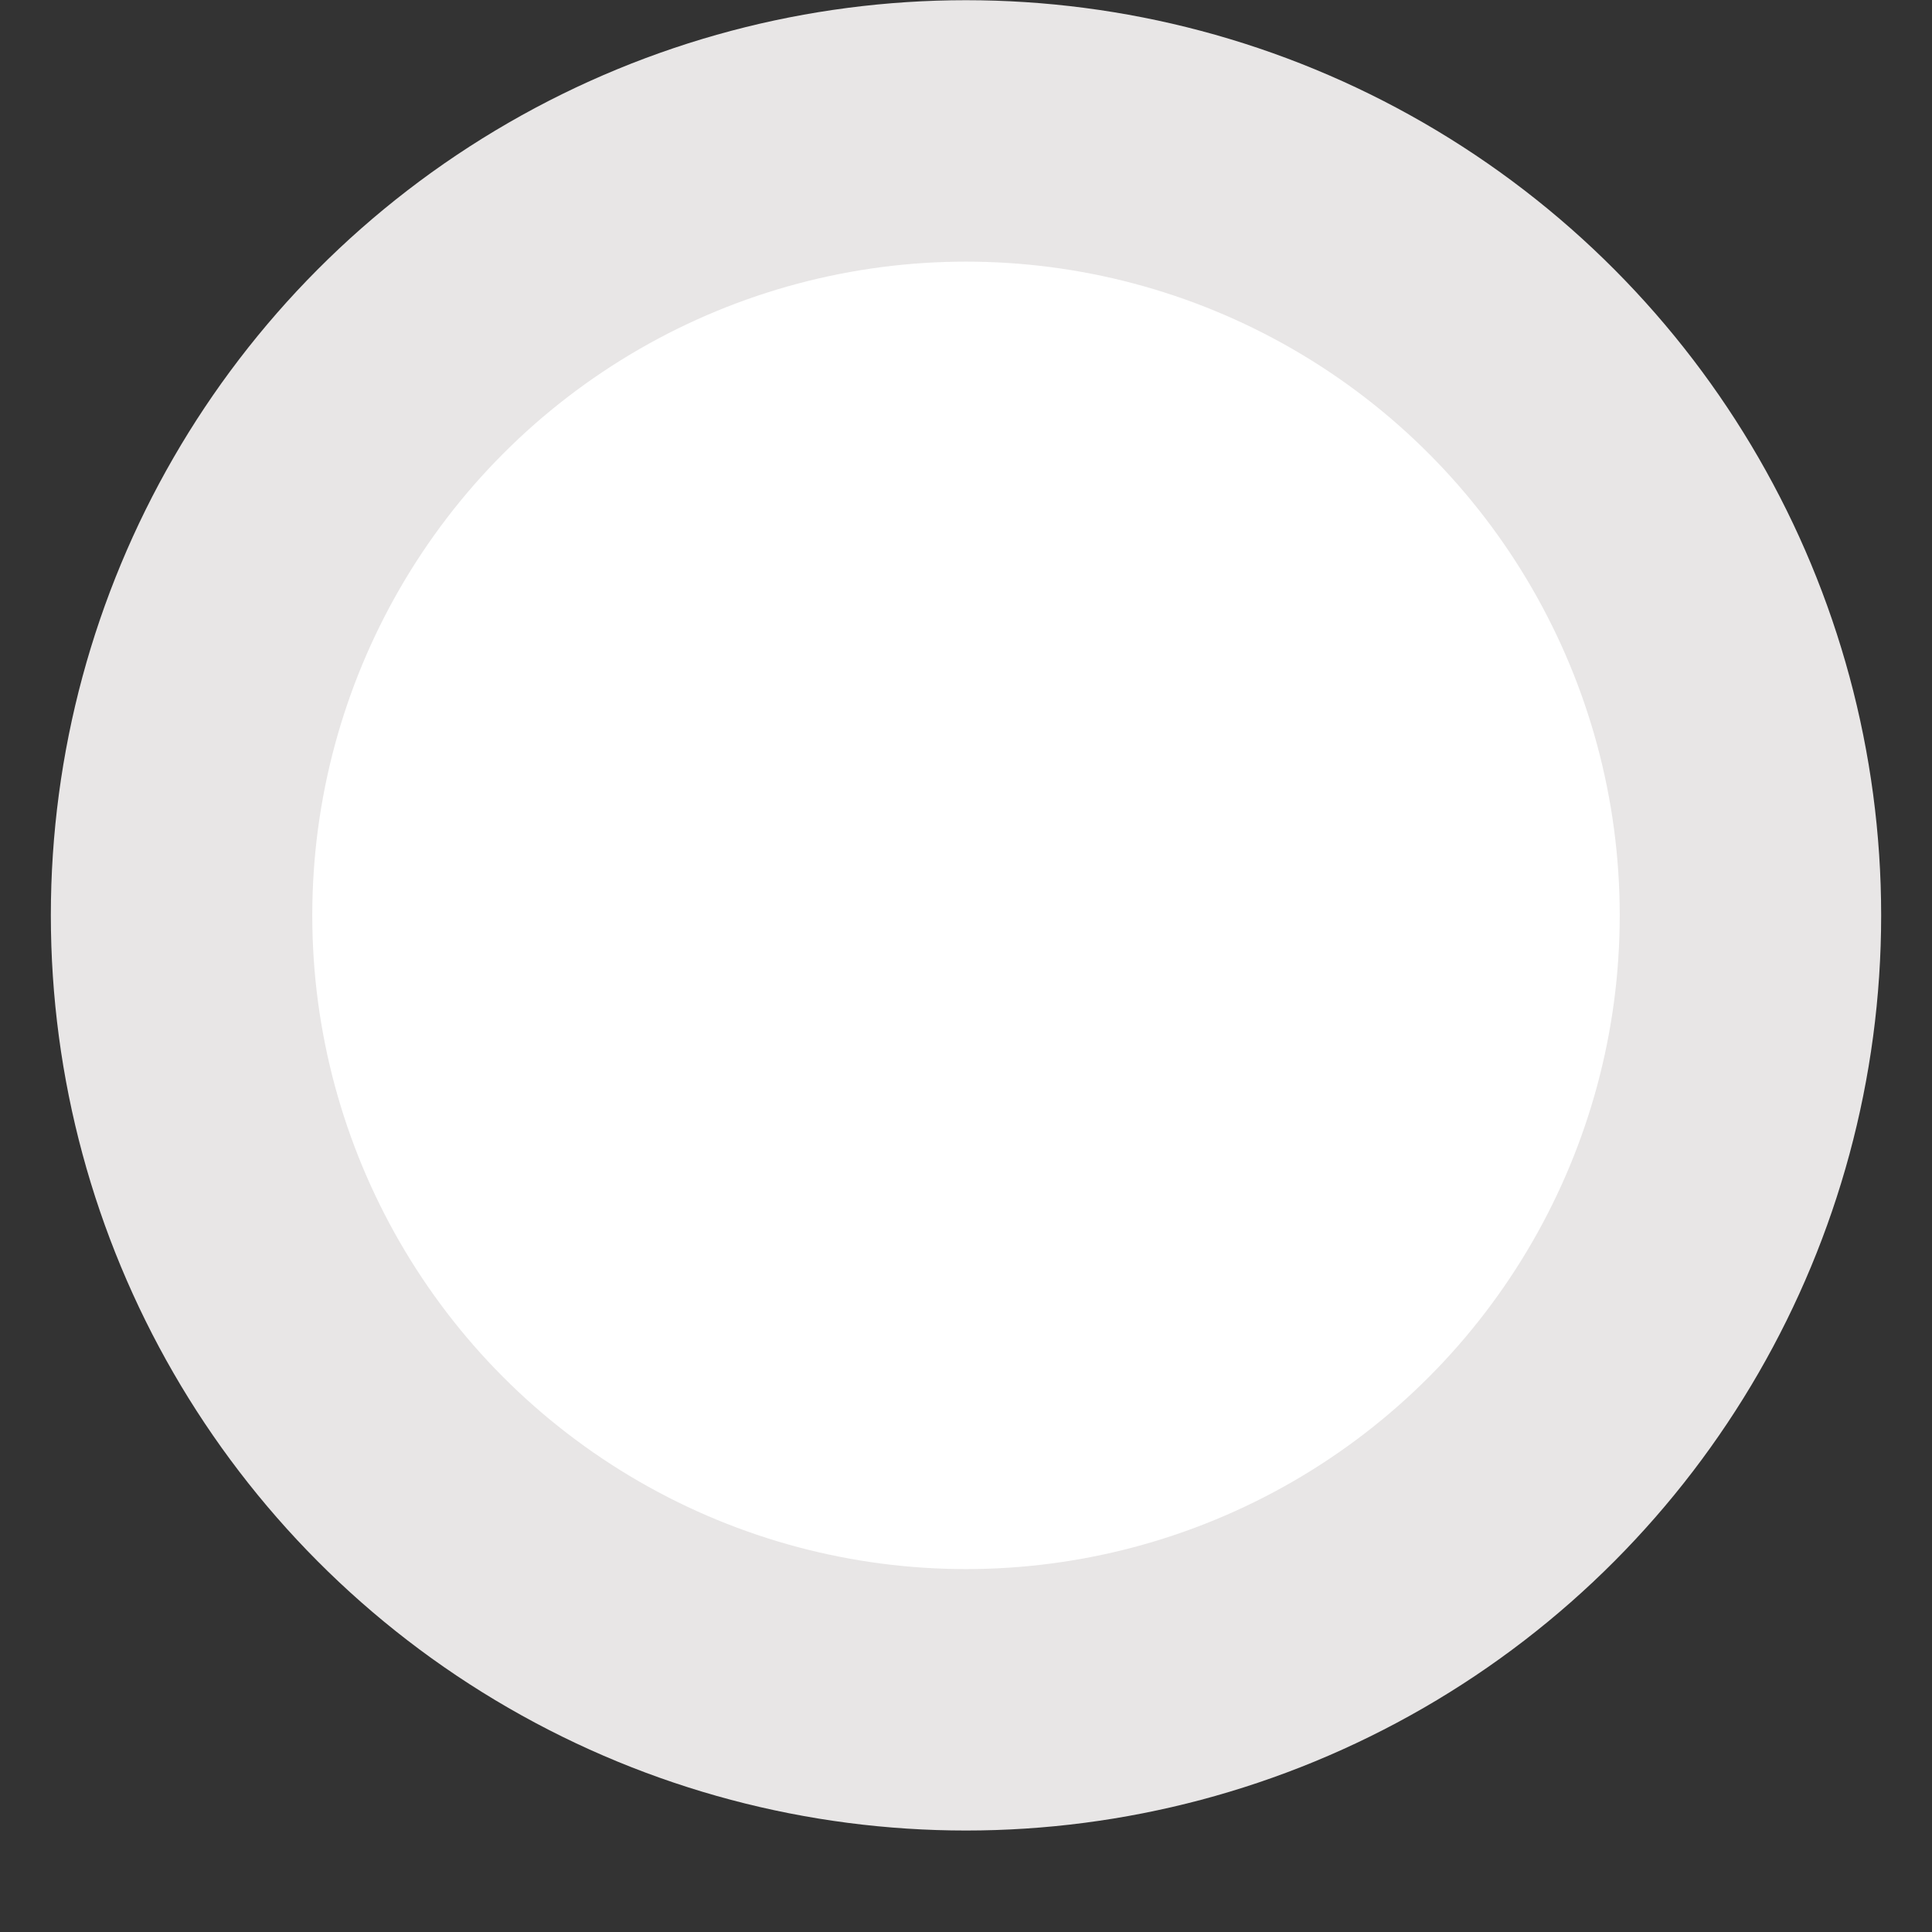
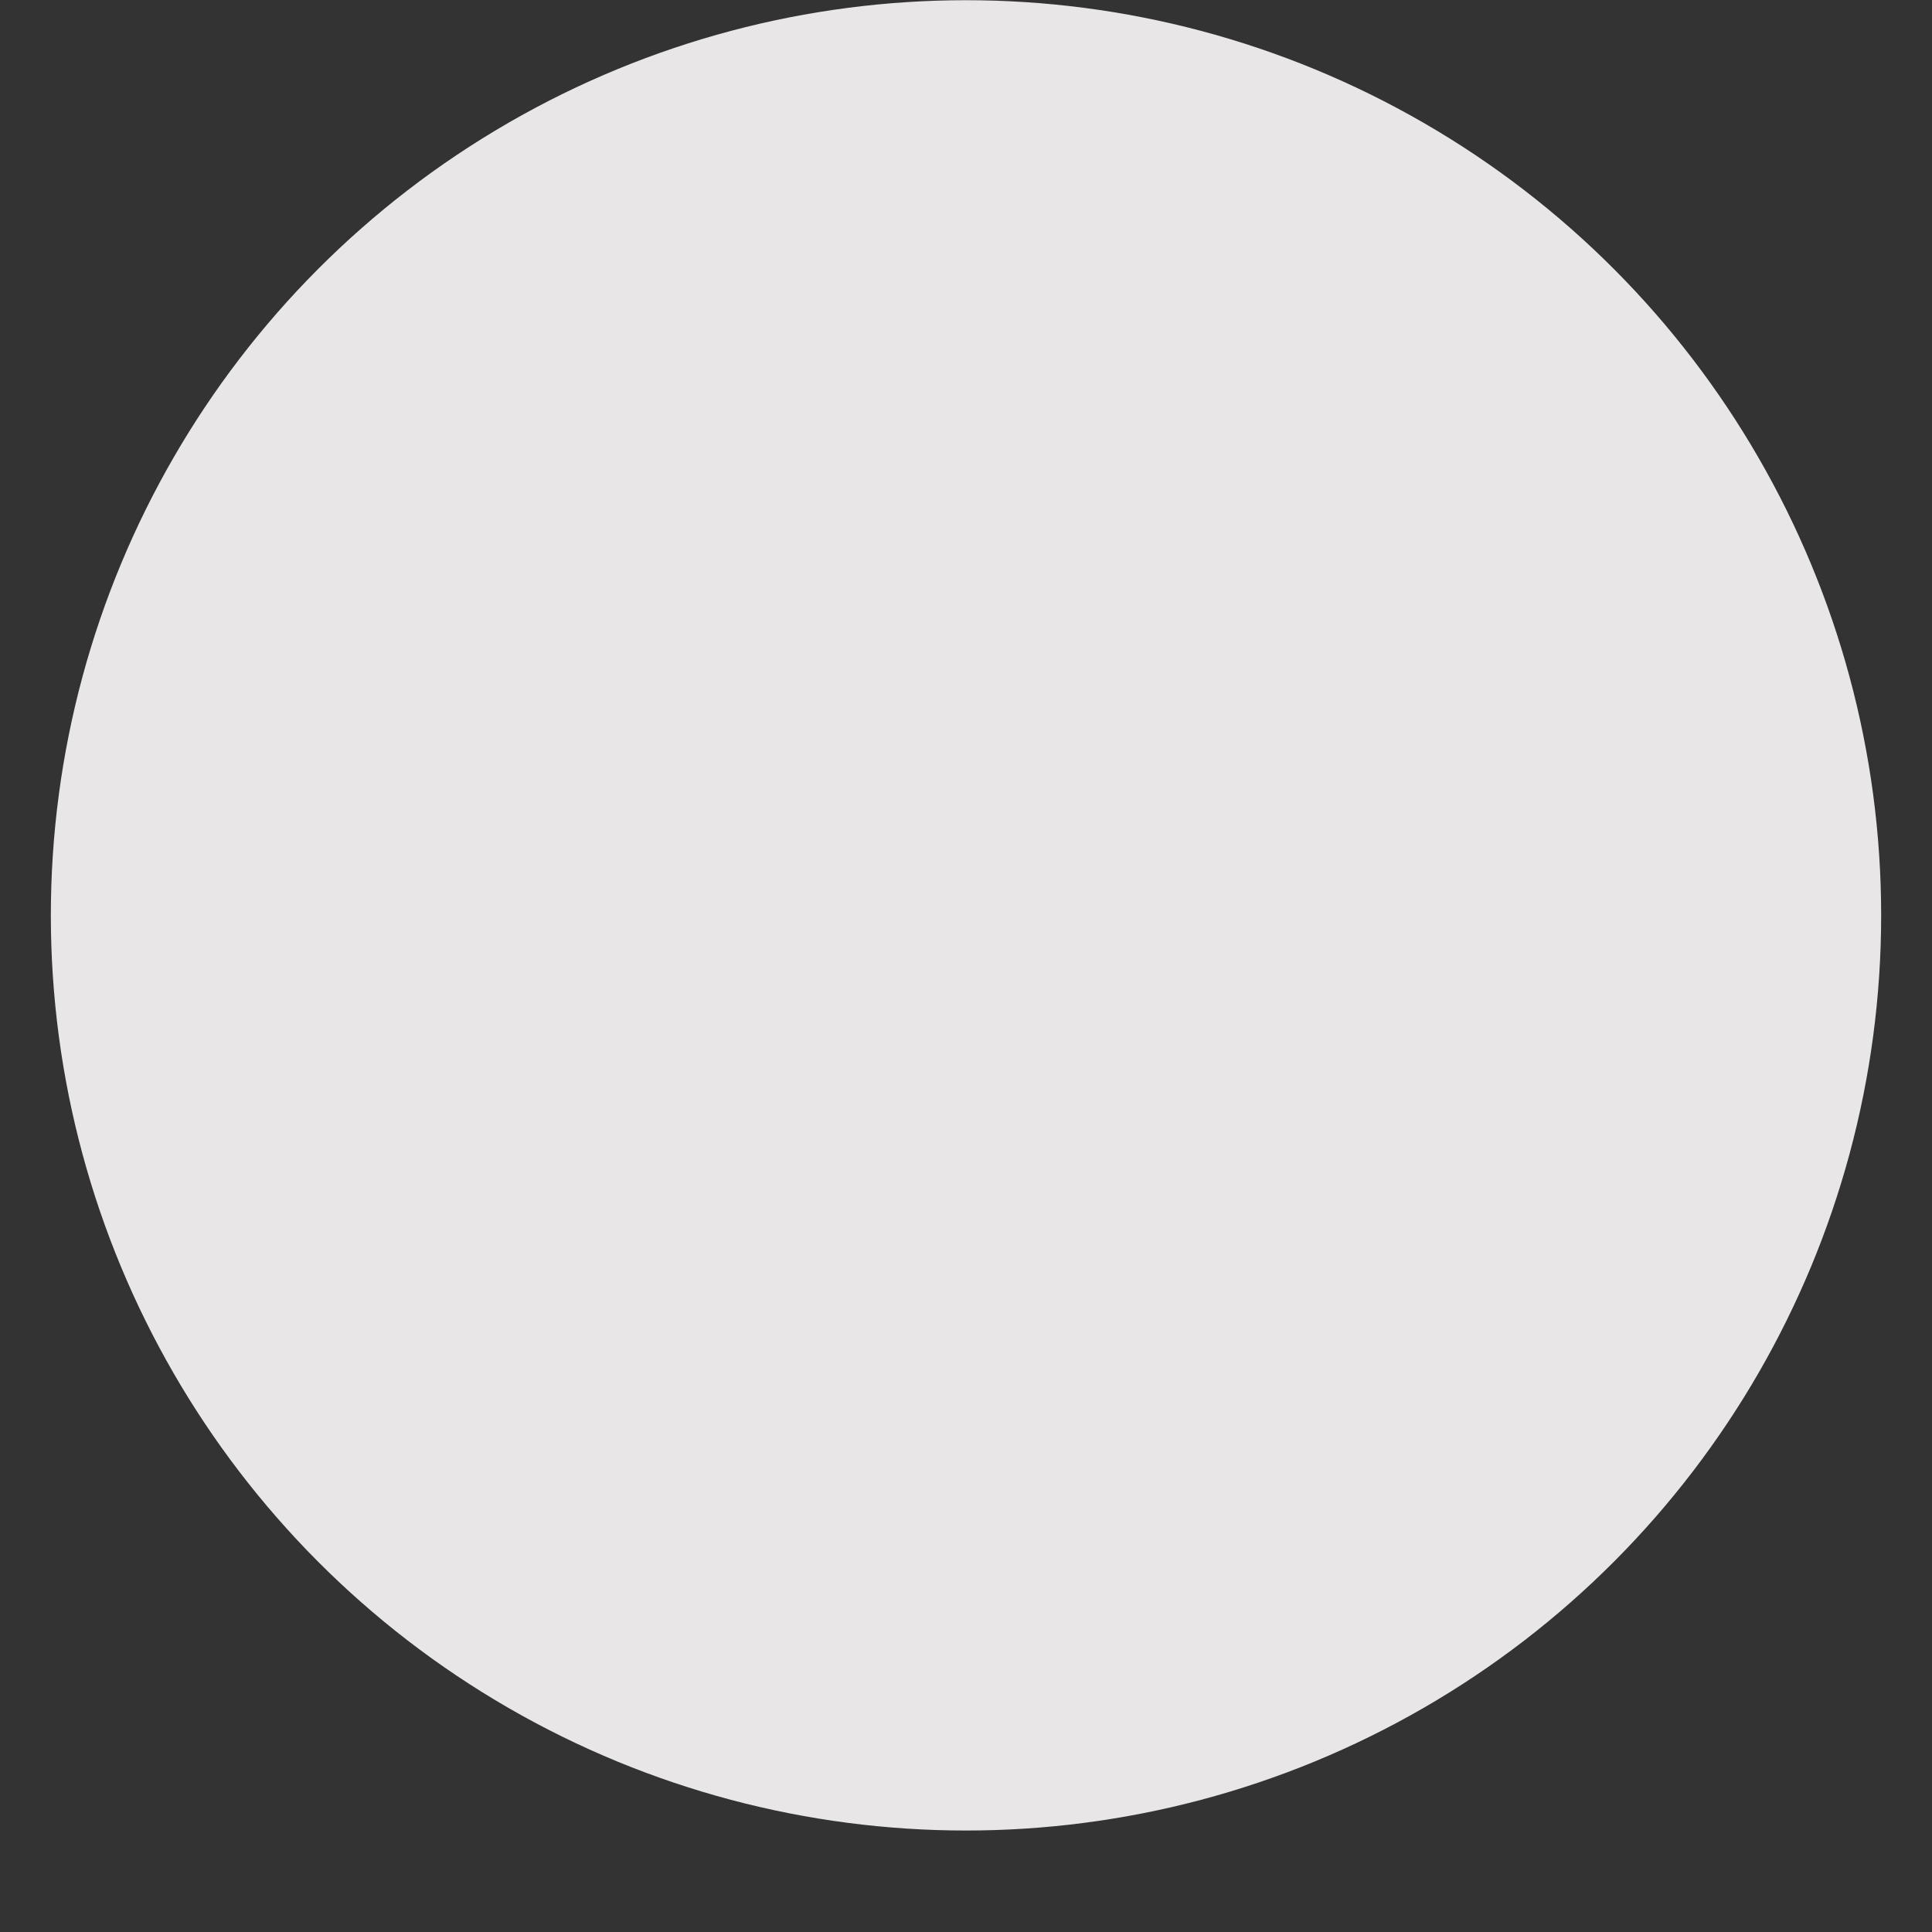
<svg xmlns="http://www.w3.org/2000/svg" width="19" height="19" viewBox="0 0 19 19" fill="none">
  <rect x="0" y="0" width="19" height="19" fill="#333333" stroke="none" />
  <circle cx="9.5" cy="9.002" r="9" fill="#E8E6E6" />
-   <circle cx="9.5" cy="9.002" r="6.429" fill="white" />
</svg>